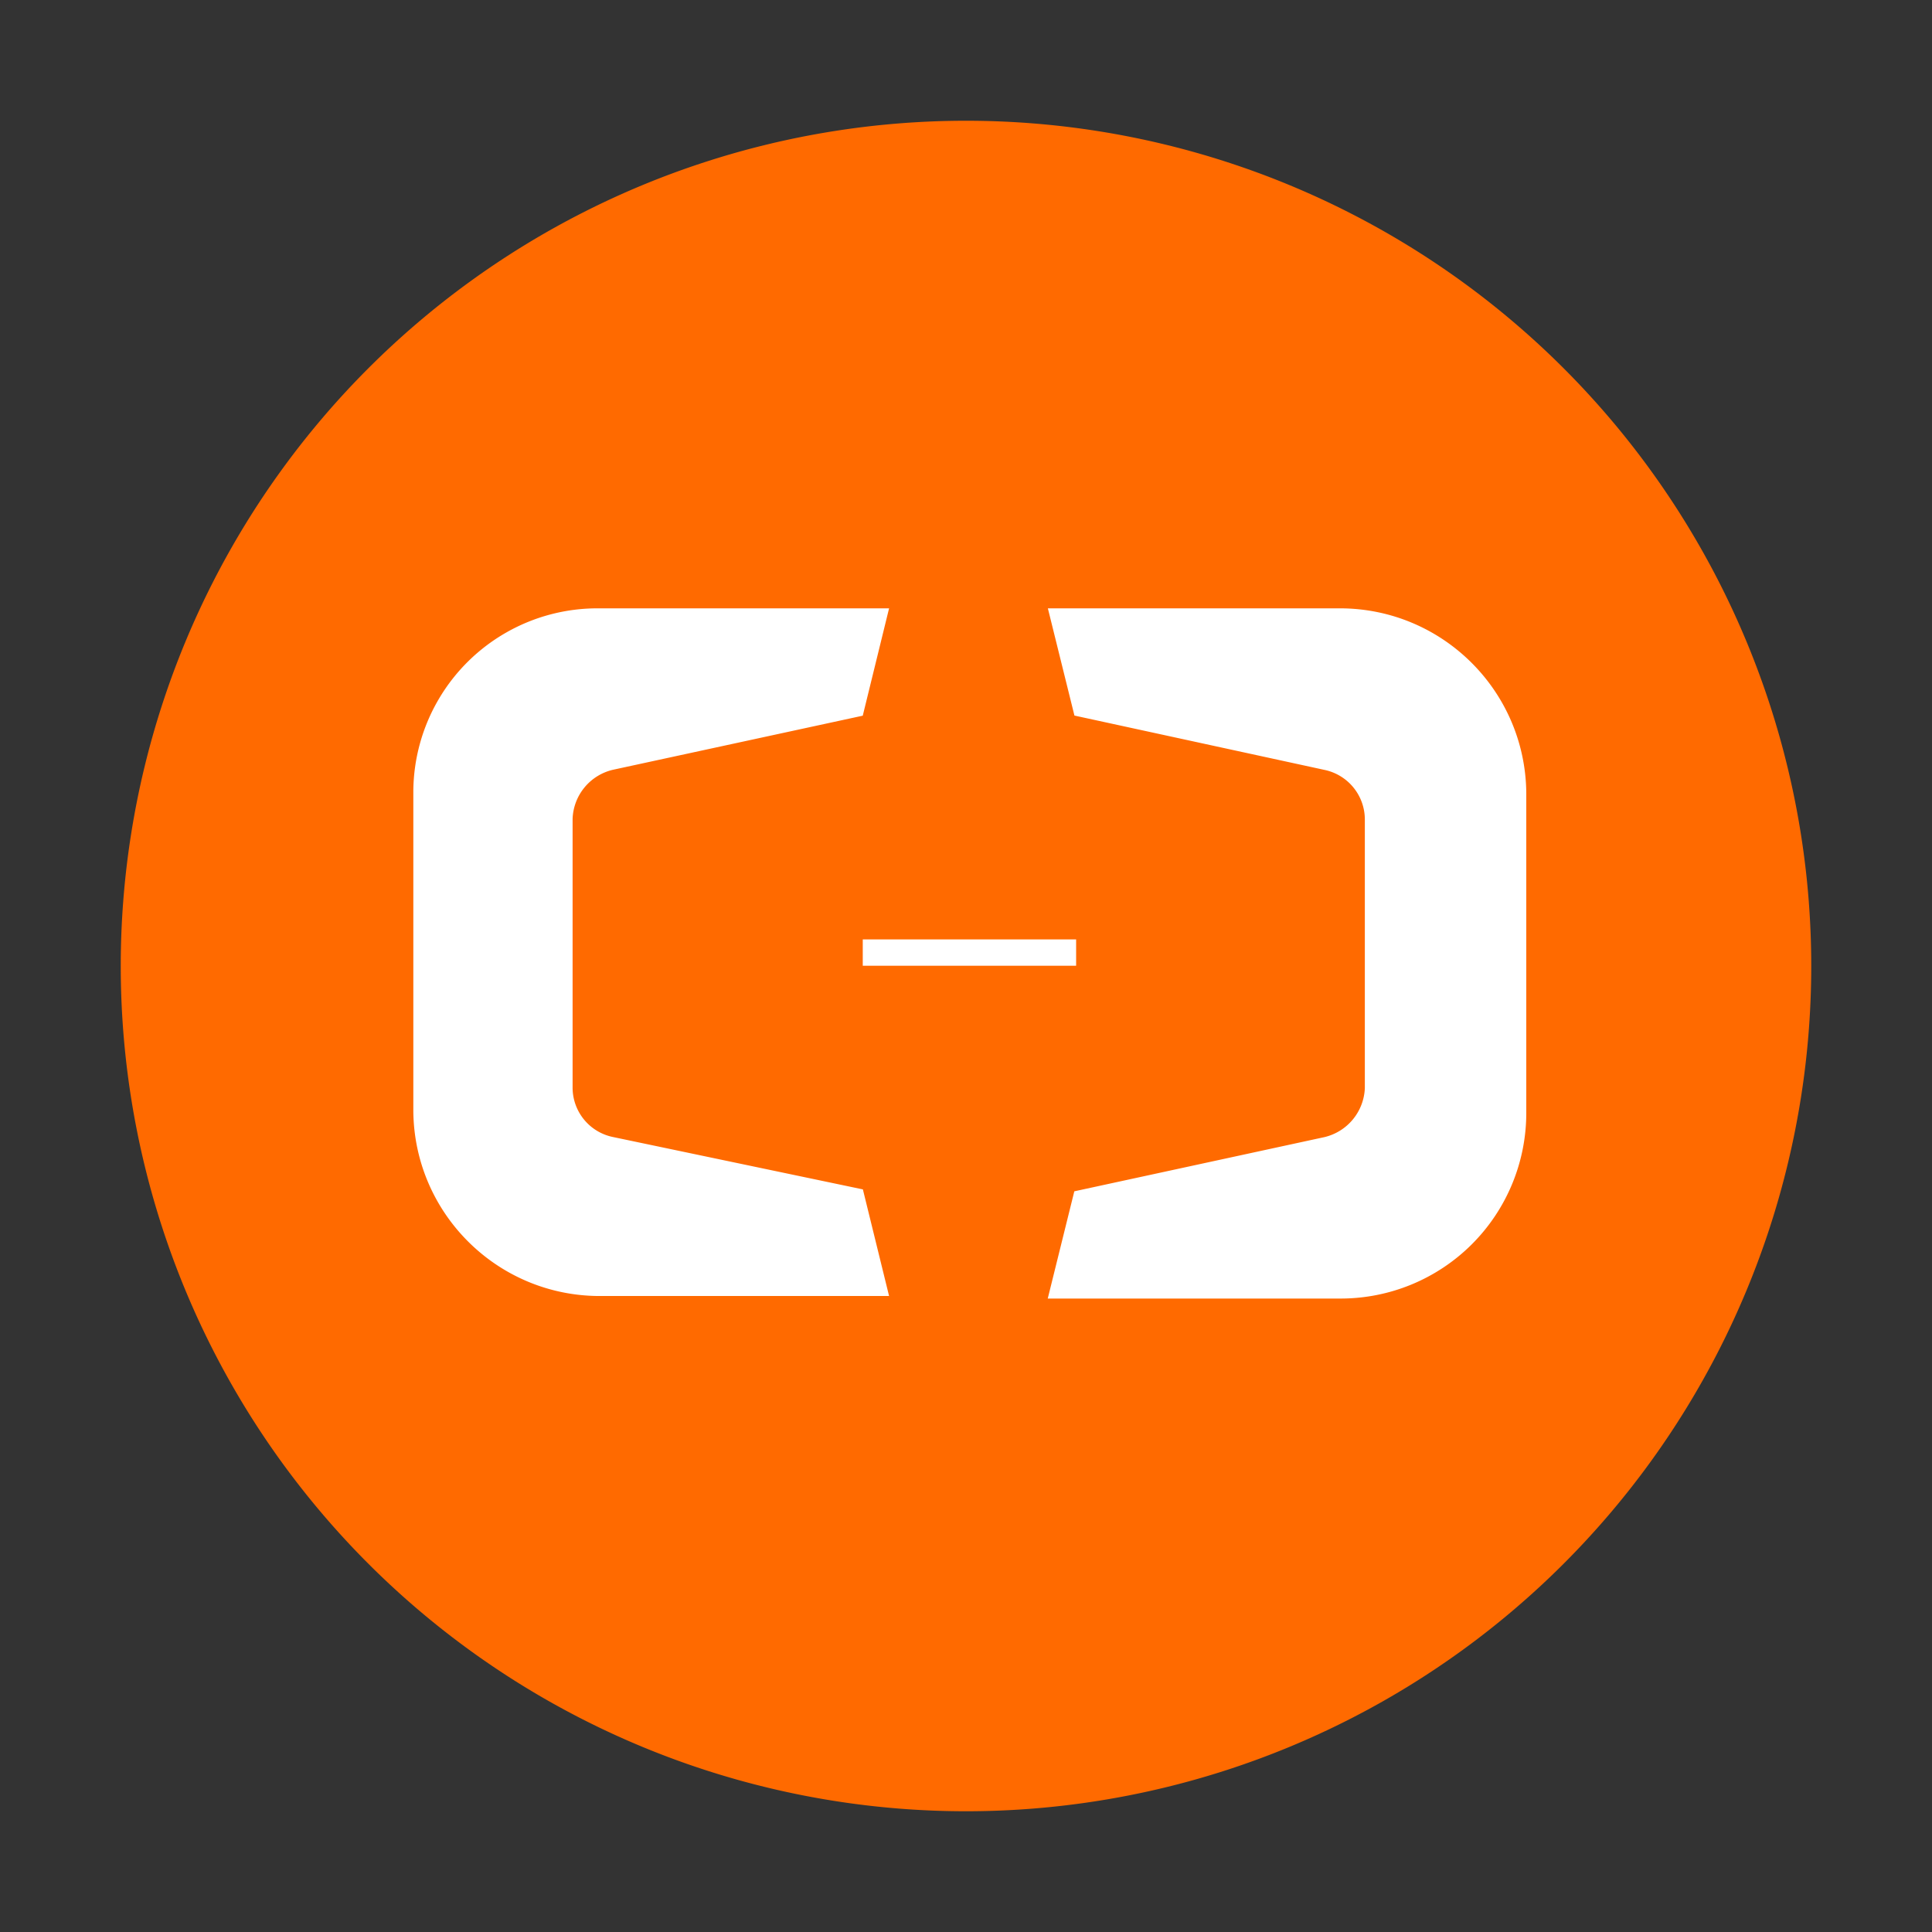
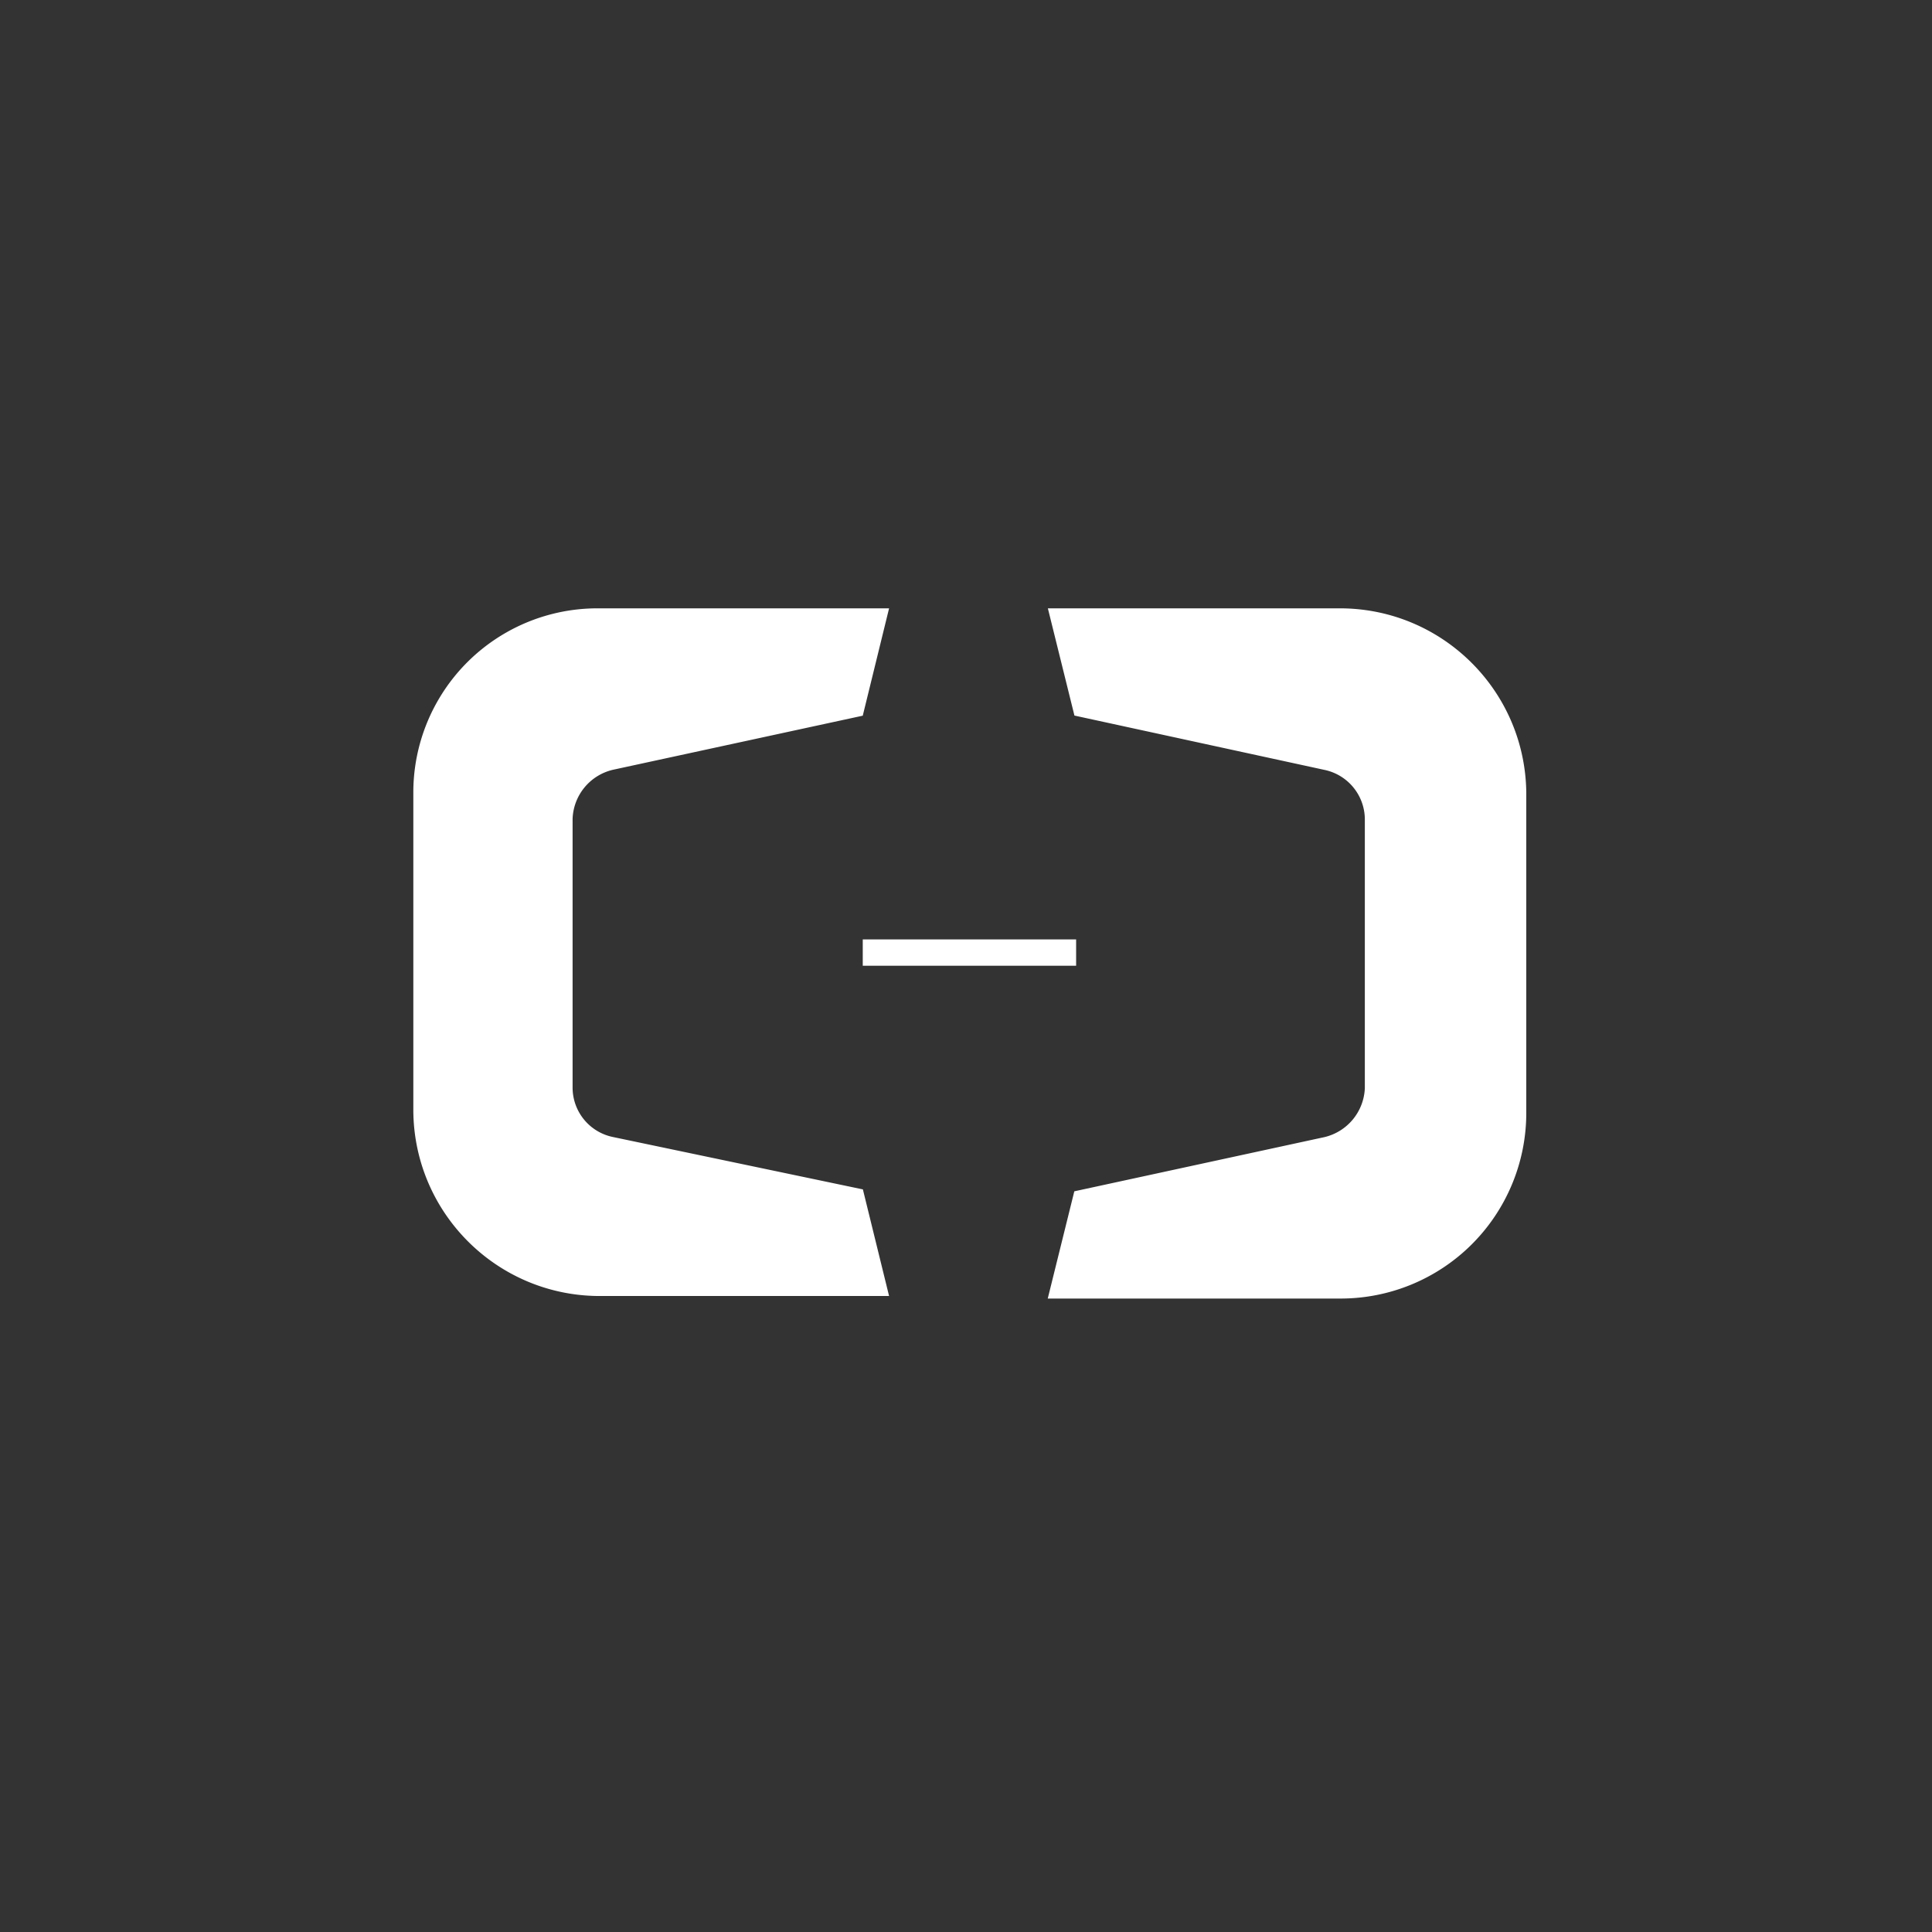
<svg xmlns="http://www.w3.org/2000/svg" t="1733902663570" class="icon" viewBox="0 0 1024 1024" version="1.1" p-id="2848" width="32" height="32">
  <rect x="0" y="0" width="1024" height="1024" fill="#333333" stroke="none" />
-   <path d="M512 64a448 448 0 1 1 0 896A448 448 0 0 1 512 64z" fill="#FF6A00" p-id="2849" data-spm-anchor-id="a313x.search_index.0.i4.1c143a81iZscFR" class="selected" />
  <path d="M324.8 602.624a26.752 26.752 0 0 1-21.312-25.92v-142.72a27.712 27.712 0 0 1 21.376-25.984l132.416-28.672 13.952-56.896H317.312a97.6 97.6 0 0 0-98.24 96.96v169.344c0.384 54.08 44.16 97.856 98.24 98.176h153.92l-13.888-56.512-132.544-27.776zM710.4 322.432c54.016 0.128 97.92 43.584 98.56 97.6v170.176a98.368 98.368 0 0 1-98.56 98.048H555.328l14.08-56.832 132.608-28.736a27.84 27.84 0 0 0 21.376-25.92v-142.72a26.88 26.88 0 0 0-21.376-25.984l-132.544-28.8-14.08-56.832zM570.368 497.92v13.952H457.28v-13.952h113.088z" fill="#FFFFFF" p-id="2850" />
</svg>